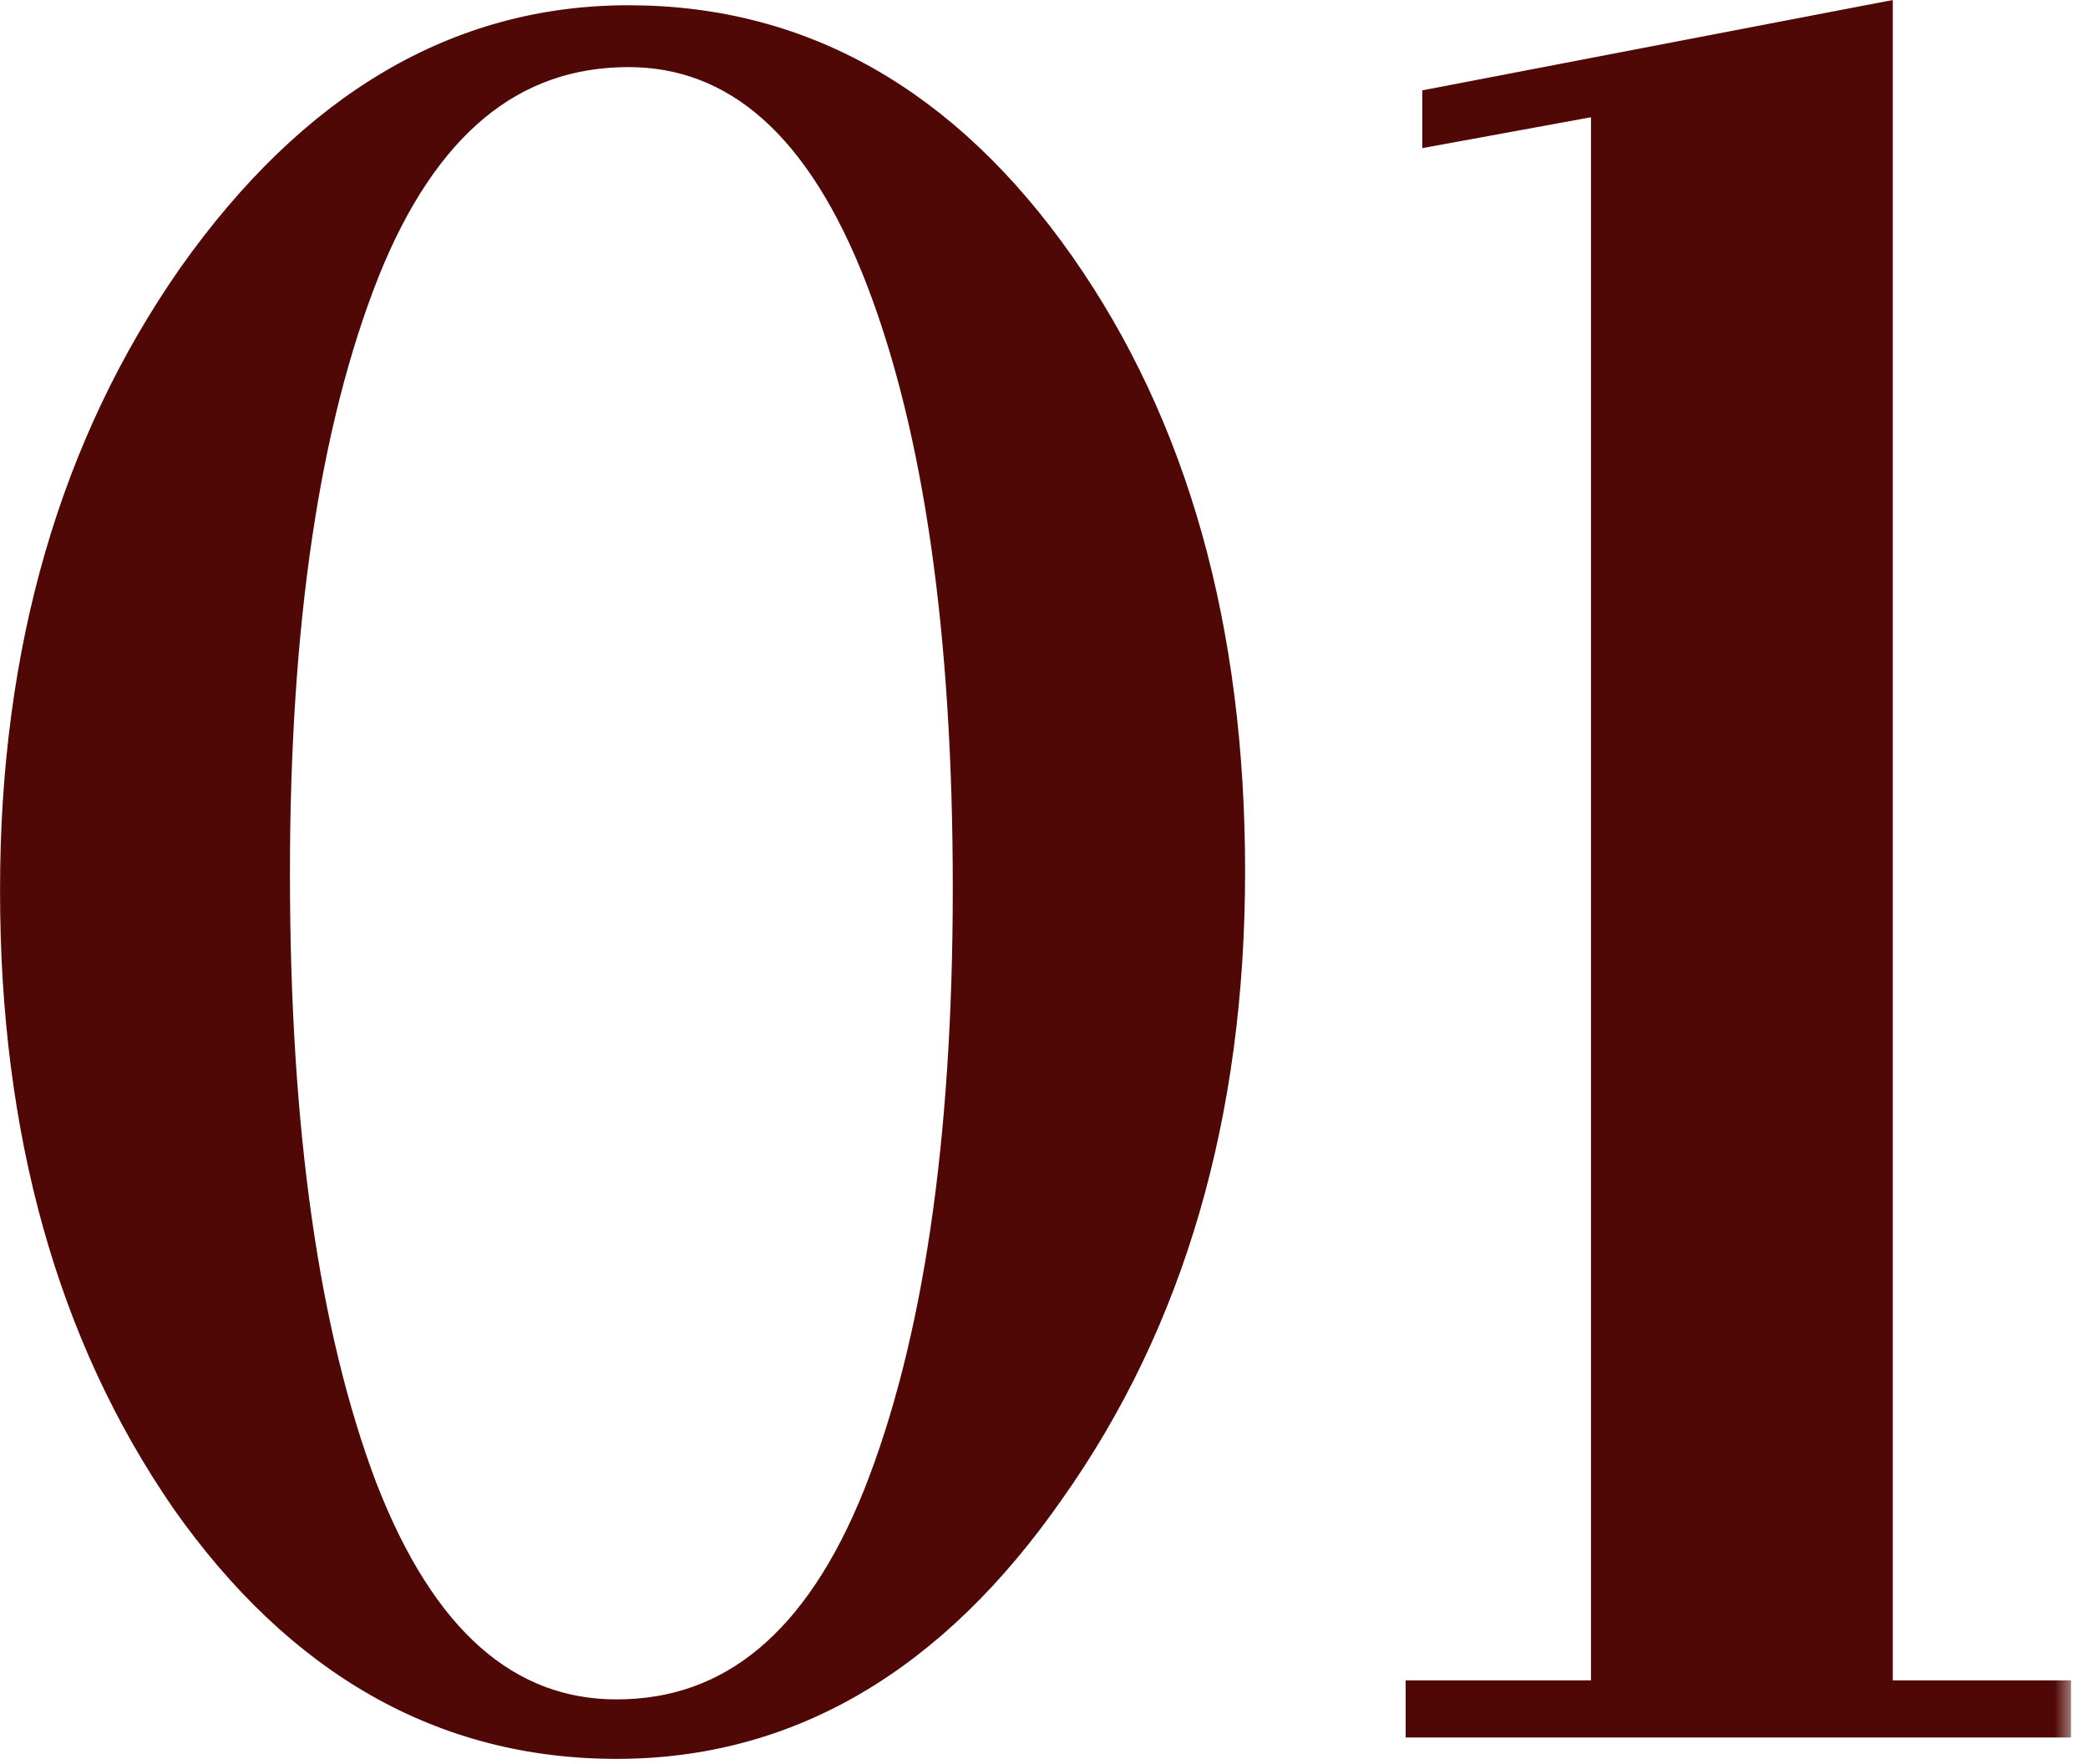
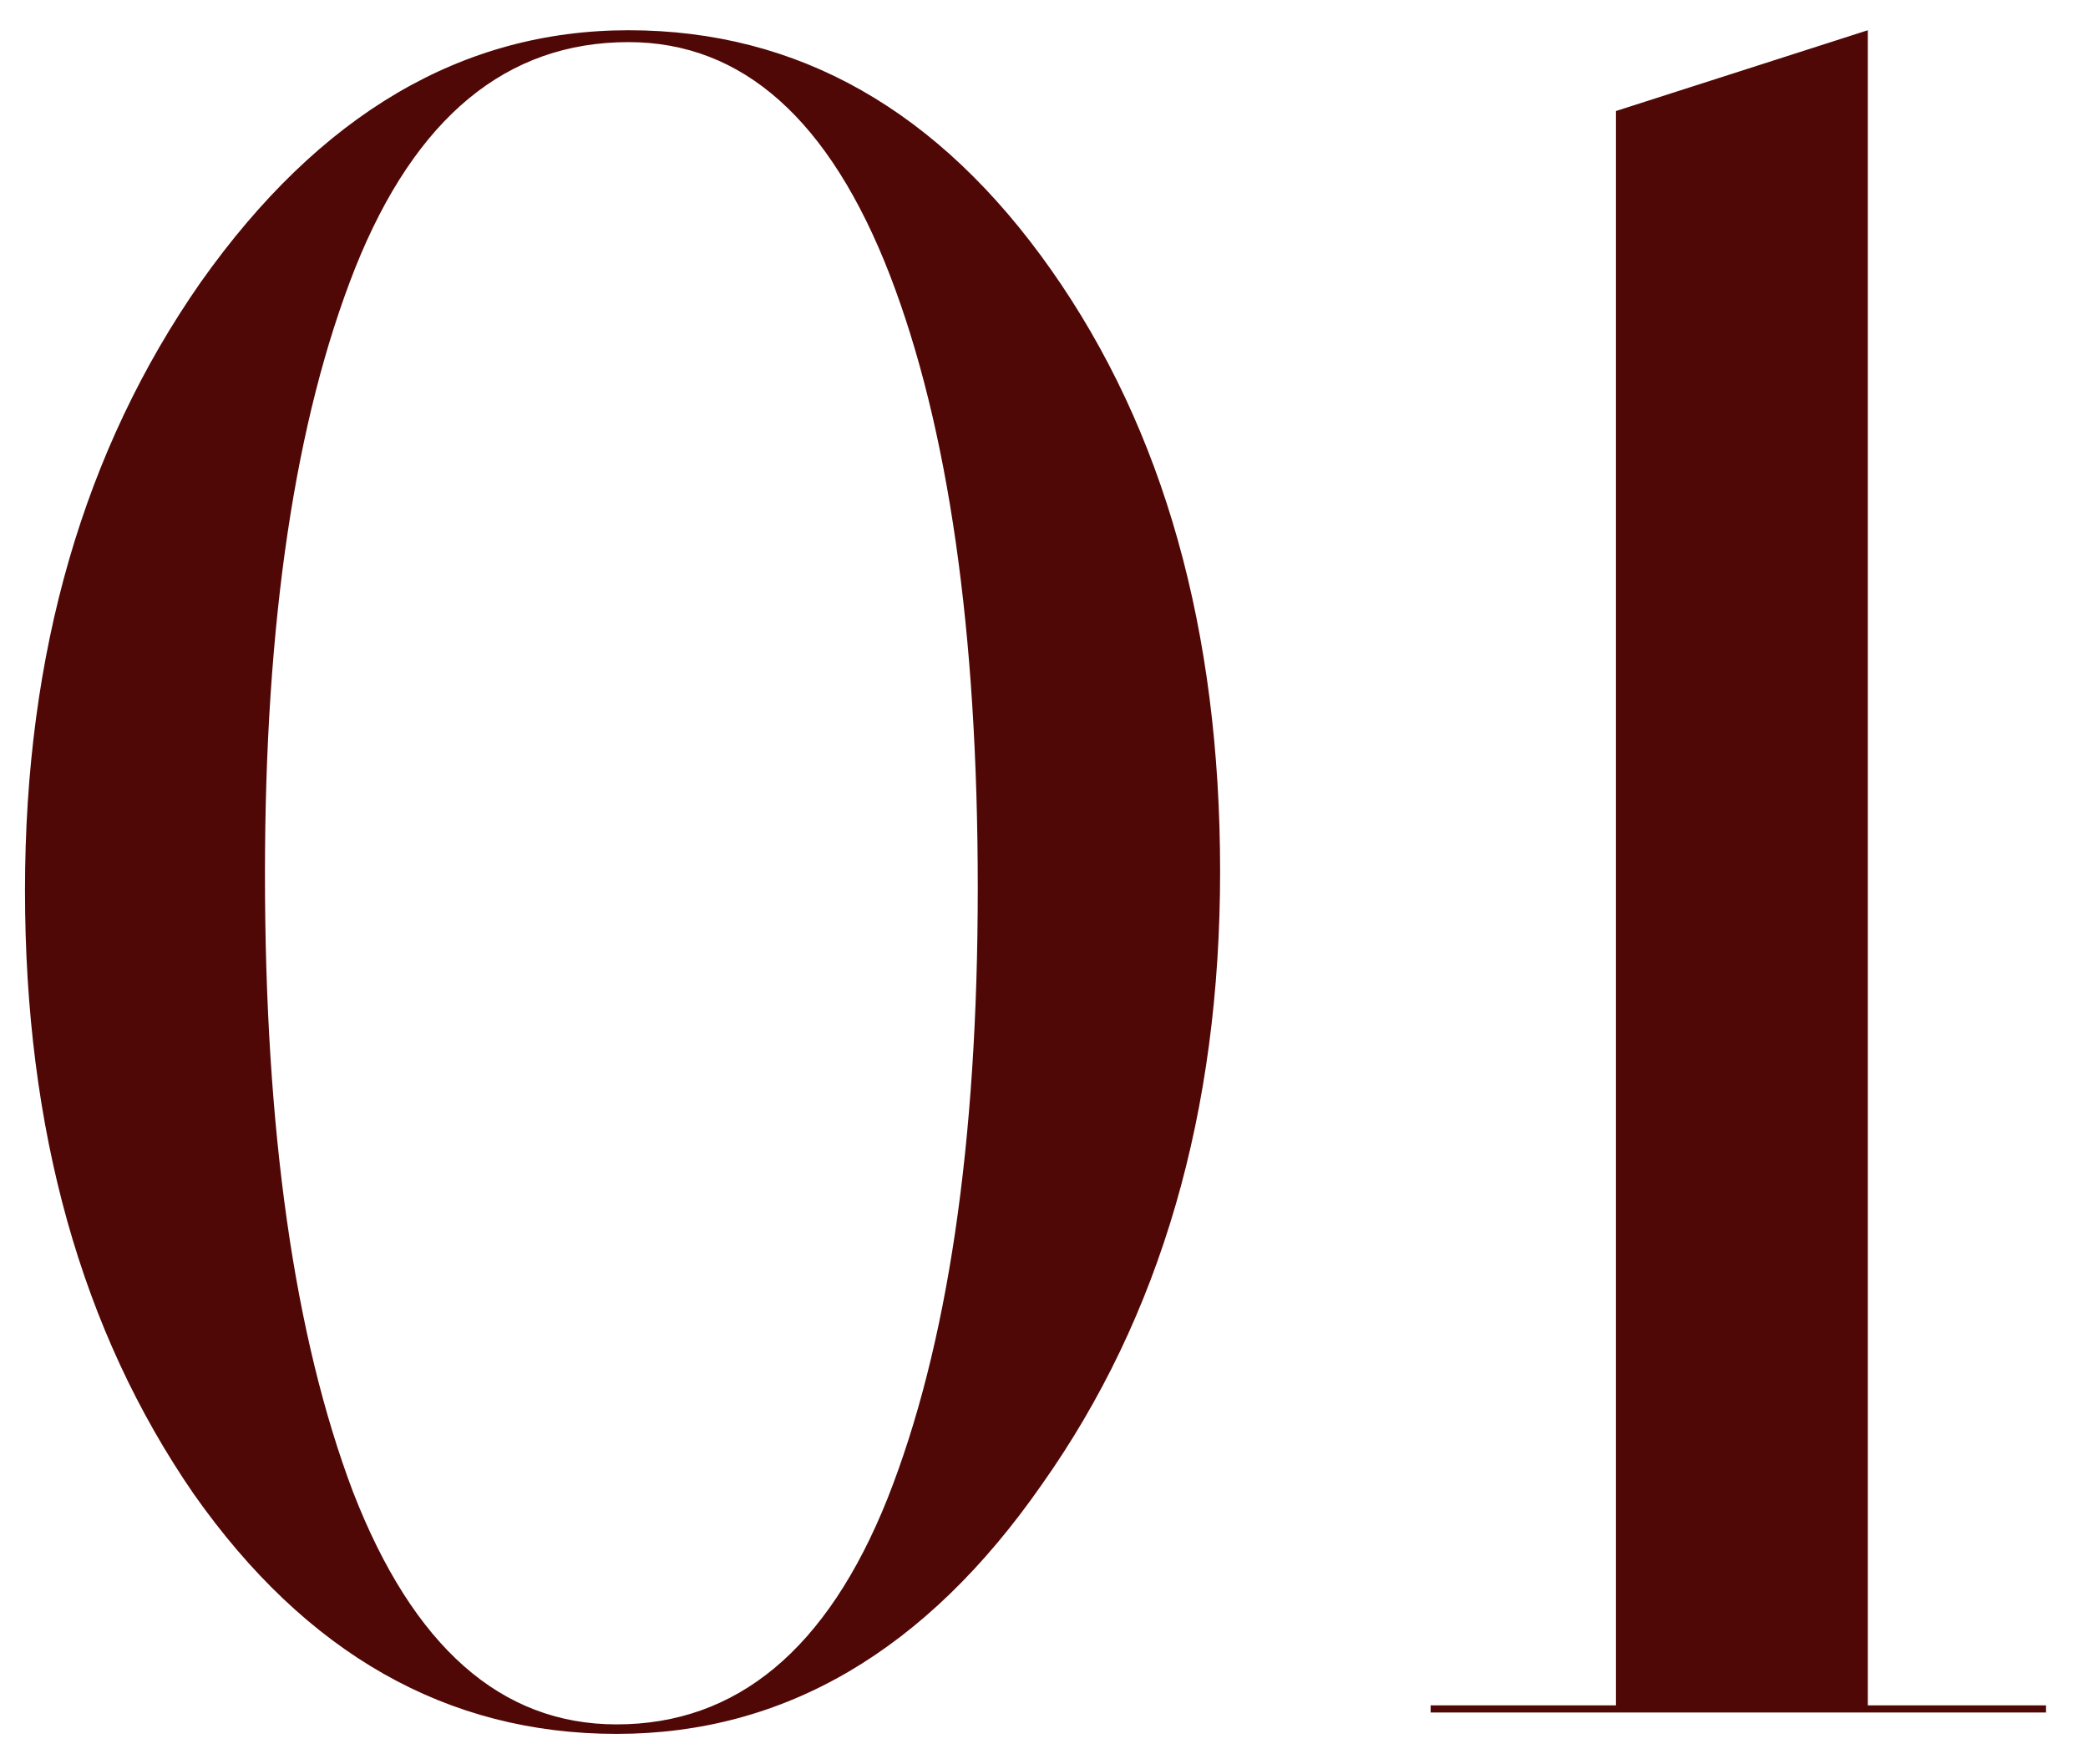
<svg xmlns="http://www.w3.org/2000/svg" width="58" height="49" viewBox="0 0 58 49" fill="none">
  <mask id="path-1-outside-1_121_12" maskUnits="userSpaceOnUse" x="-0.44" y="-0.432" width="58" height="50" fill="black">
    <rect fill="white" x="-0.44" y="-0.432" width="58" height="50" />
    <path d="M17.458 0.84C22.166 0.84 26.082 3.062 29.206 7.506C32.33 11.95 33.892 17.516 33.892 24.204C33.892 30.892 32.242 36.568 28.942 41.232C25.73 45.852 21.792 48.162 17.128 48.162C12.42 48.162 8.504 45.94 5.38 41.496C2.256 36.964 0.694 31.376 0.694 24.732C0.694 18.132 2.322 12.5 5.578 7.836C8.878 3.172 12.838 0.84 17.458 0.84ZM17.458 1.17C14.07 1.17 11.54 3.26 9.868 7.44C8.196 11.664 7.36 17.274 7.36 24.27C7.36 31.398 8.174 37.118 9.802 41.43C11.474 45.742 13.916 47.898 17.128 47.898C20.472 47.898 22.98 45.808 24.652 41.628C26.324 37.404 27.16 31.75 27.16 24.666C27.16 17.538 26.346 11.862 24.718 7.638C23.046 3.326 20.626 1.17 17.458 1.17ZM51.884 0.84V47.37H56.834V47.568H39.74V47.37H44.888V2.424L40.202 3.282V3.084L51.884 0.84Z" />
  </mask>
-   <path d="M17.458 0.84C22.166 0.84 26.082 3.062 29.206 7.506C32.33 11.95 33.892 17.516 33.892 24.204C33.892 30.892 32.242 36.568 28.942 41.232C25.73 45.852 21.792 48.162 17.128 48.162C12.42 48.162 8.504 45.94 5.38 41.496C2.256 36.964 0.694 31.376 0.694 24.732C0.694 18.132 2.322 12.5 5.578 7.836C8.878 3.172 12.838 0.84 17.458 0.84ZM17.458 1.17C14.07 1.17 11.54 3.26 9.868 7.44C8.196 11.664 7.36 17.274 7.36 24.27C7.36 31.398 8.174 37.118 9.802 41.43C11.474 45.742 13.916 47.898 17.128 47.898C20.472 47.898 22.98 45.808 24.652 41.628C26.324 37.404 27.16 31.75 27.16 24.666C27.16 17.538 26.346 11.862 24.718 7.638C23.046 3.326 20.626 1.17 17.458 1.17ZM51.884 0.84V47.37H56.834V47.568H39.74V47.37H44.888V2.424L40.202 3.282V3.084L51.884 0.84Z" fill="#500806" />
-   <path d="M29.206 7.506L29.774 7.107L29.774 7.107L29.206 7.506ZM28.942 41.232L28.375 40.831L28.372 40.836L28.942 41.232ZM5.38 41.496L4.809 41.89L4.812 41.895L5.38 41.496ZM5.578 7.836L5.011 7.435L5.009 7.439L5.578 7.836ZM9.868 7.44L9.224 7.182L9.223 7.184L9.868 7.44ZM9.802 41.43L9.153 41.675L9.155 41.681L9.802 41.43ZM24.652 41.628L25.296 41.886L25.297 41.883L24.652 41.628ZM24.718 7.638L25.366 7.388L25.365 7.387L24.718 7.638ZM17.458 0.84V1.534C21.903 1.534 25.621 3.613 28.638 7.905L29.206 7.506L29.774 7.107C26.543 2.511 22.429 0.146 17.458 0.146V0.84ZM29.206 7.506L28.638 7.905C31.663 12.207 33.198 17.625 33.198 24.204H33.892H34.586C34.586 17.406 32.997 11.692 29.774 7.107L29.206 7.506ZM33.892 24.204H33.198C33.198 30.773 31.579 36.303 28.375 40.831L28.942 41.232L29.509 41.633C32.905 36.833 34.586 31.01 34.586 24.204H33.892ZM28.942 41.232L28.372 40.836C25.259 45.313 21.516 47.468 17.128 47.468V48.162V48.856C22.068 48.856 26.201 46.391 29.512 41.628L28.942 41.232ZM17.128 48.162V47.468C12.683 47.468 8.965 45.389 5.948 41.097L5.38 41.496L4.812 41.895C8.043 46.491 12.157 48.856 17.128 48.856V48.162ZM5.38 41.496L5.951 41.102C2.923 36.708 1.388 31.265 1.388 24.732H0.694H4.8615e-05C4.8615e-05 31.487 1.589 37.22 4.809 41.89L5.38 41.496ZM0.694 24.732H1.388C1.388 18.25 2.985 12.763 6.147 8.233L5.578 7.836L5.009 7.439C1.659 12.237 4.8615e-05 18.013 4.8615e-05 24.732H0.694ZM5.578 7.836L6.145 8.237C9.349 3.708 13.117 1.534 17.458 1.534V0.84V0.146C12.559 0.146 8.407 2.636 5.012 7.435L5.578 7.836ZM17.458 1.17V0.476C15.608 0.476 13.971 1.051 12.578 2.202C11.196 3.344 10.088 5.022 9.224 7.182L9.868 7.44L10.512 7.698C11.32 5.677 12.313 4.221 13.461 3.272C14.598 2.334 15.92 1.864 17.458 1.864V1.17ZM9.868 7.44L9.223 7.184C7.506 11.521 6.666 17.229 6.666 24.27H7.36H8.054C8.054 17.319 8.886 11.806 10.513 7.695L9.868 7.44ZM7.36 24.27H6.666C6.666 31.441 7.484 37.254 9.153 41.675L9.802 41.43L10.451 41.185C8.864 36.982 8.054 31.355 8.054 24.27H7.36ZM9.802 41.43L9.155 41.681C10.876 46.12 13.505 48.592 17.128 48.592V47.898V47.204C14.328 47.204 12.072 45.364 10.449 41.179L9.802 41.43ZM17.128 47.898V48.592C18.958 48.592 20.579 48.015 21.961 46.864C23.331 45.722 24.433 44.044 25.296 41.886L24.652 41.628L24.008 41.37C23.199 43.392 22.211 44.849 21.073 45.797C19.947 46.736 18.642 47.204 17.128 47.204V47.898ZM24.652 41.628L25.297 41.883C27.014 37.545 27.854 31.794 27.854 24.666H27.16H26.466C26.466 31.706 25.634 37.262 24.007 41.373L24.652 41.628ZM27.16 24.666H27.854C27.854 17.496 27.037 11.724 25.366 7.388L24.718 7.638L24.07 7.887C25.655 11.999 26.466 17.58 26.466 24.666H27.16ZM24.718 7.638L25.365 7.387C23.646 2.953 21.042 0.476 17.458 0.476V1.17V1.864C20.21 1.864 22.446 3.699 24.071 7.889L24.718 7.638ZM51.884 0.84H52.578V-0L51.753 0.158L51.884 0.84ZM51.884 47.37H51.19V48.064H51.884V47.37ZM56.834 47.37H57.528V46.676H56.834V47.37ZM56.834 47.568V48.262H57.528V47.568H56.834ZM39.74 47.568H39.046V48.262H39.74V47.568ZM39.74 47.37V46.676H39.046V47.37H39.74ZM44.888 47.37V48.064H45.582V47.37H44.888ZM44.888 2.424H45.582V1.591L44.763 1.741L44.888 2.424ZM40.202 3.282H39.508V4.114L40.327 3.965L40.202 3.282ZM40.202 3.084L40.071 2.402L39.508 2.51V3.084H40.202ZM51.884 0.84H51.19V47.37H51.884H52.578V0.84H51.884ZM51.884 47.37V48.064H56.834V47.37V46.676H51.884V47.37ZM56.834 47.37H56.14V47.568H56.834H57.528V47.37H56.834ZM56.834 47.568V46.874H39.74V47.568V48.262H56.834V47.568ZM39.74 47.568H40.434V47.37H39.74H39.046V47.568H39.74ZM39.74 47.37V48.064H44.888V47.37V46.676H39.74V47.37ZM44.888 47.37H45.582V2.424H44.888H44.194V47.37H44.888ZM44.888 2.424L44.763 1.741L40.077 2.599L40.202 3.282L40.327 3.965L45.013 3.107L44.888 2.424ZM40.202 3.282H40.896V3.084H40.202H39.508V3.282H40.202ZM40.202 3.084L40.333 3.765L52.015 1.521L51.884 0.84L51.753 0.158L40.071 2.402L40.202 3.084Z" fill="#500806" mask="url(#path-1-outside-1_121_12)" />
+   <path d="M17.458 0.84C22.166 0.84 26.082 3.062 29.206 7.506C32.33 11.95 33.892 17.516 33.892 24.204C33.892 30.892 32.242 36.568 28.942 41.232C25.73 45.852 21.792 48.162 17.128 48.162C12.42 48.162 8.504 45.94 5.38 41.496C2.256 36.964 0.694 31.376 0.694 24.732C0.694 18.132 2.322 12.5 5.578 7.836C8.878 3.172 12.838 0.84 17.458 0.84ZM17.458 1.17C14.07 1.17 11.54 3.26 9.868 7.44C8.196 11.664 7.36 17.274 7.36 24.27C7.36 31.398 8.174 37.118 9.802 41.43C11.474 45.742 13.916 47.898 17.128 47.898C20.472 47.898 22.98 45.808 24.652 41.628C26.324 37.404 27.16 31.75 27.16 24.666C27.16 17.538 26.346 11.862 24.718 7.638C23.046 3.326 20.626 1.17 17.458 1.17ZM51.884 0.84V47.37H56.834V47.568H39.74V47.37H44.888V2.424V3.084L51.884 0.84Z" fill="#500806" />
</svg>